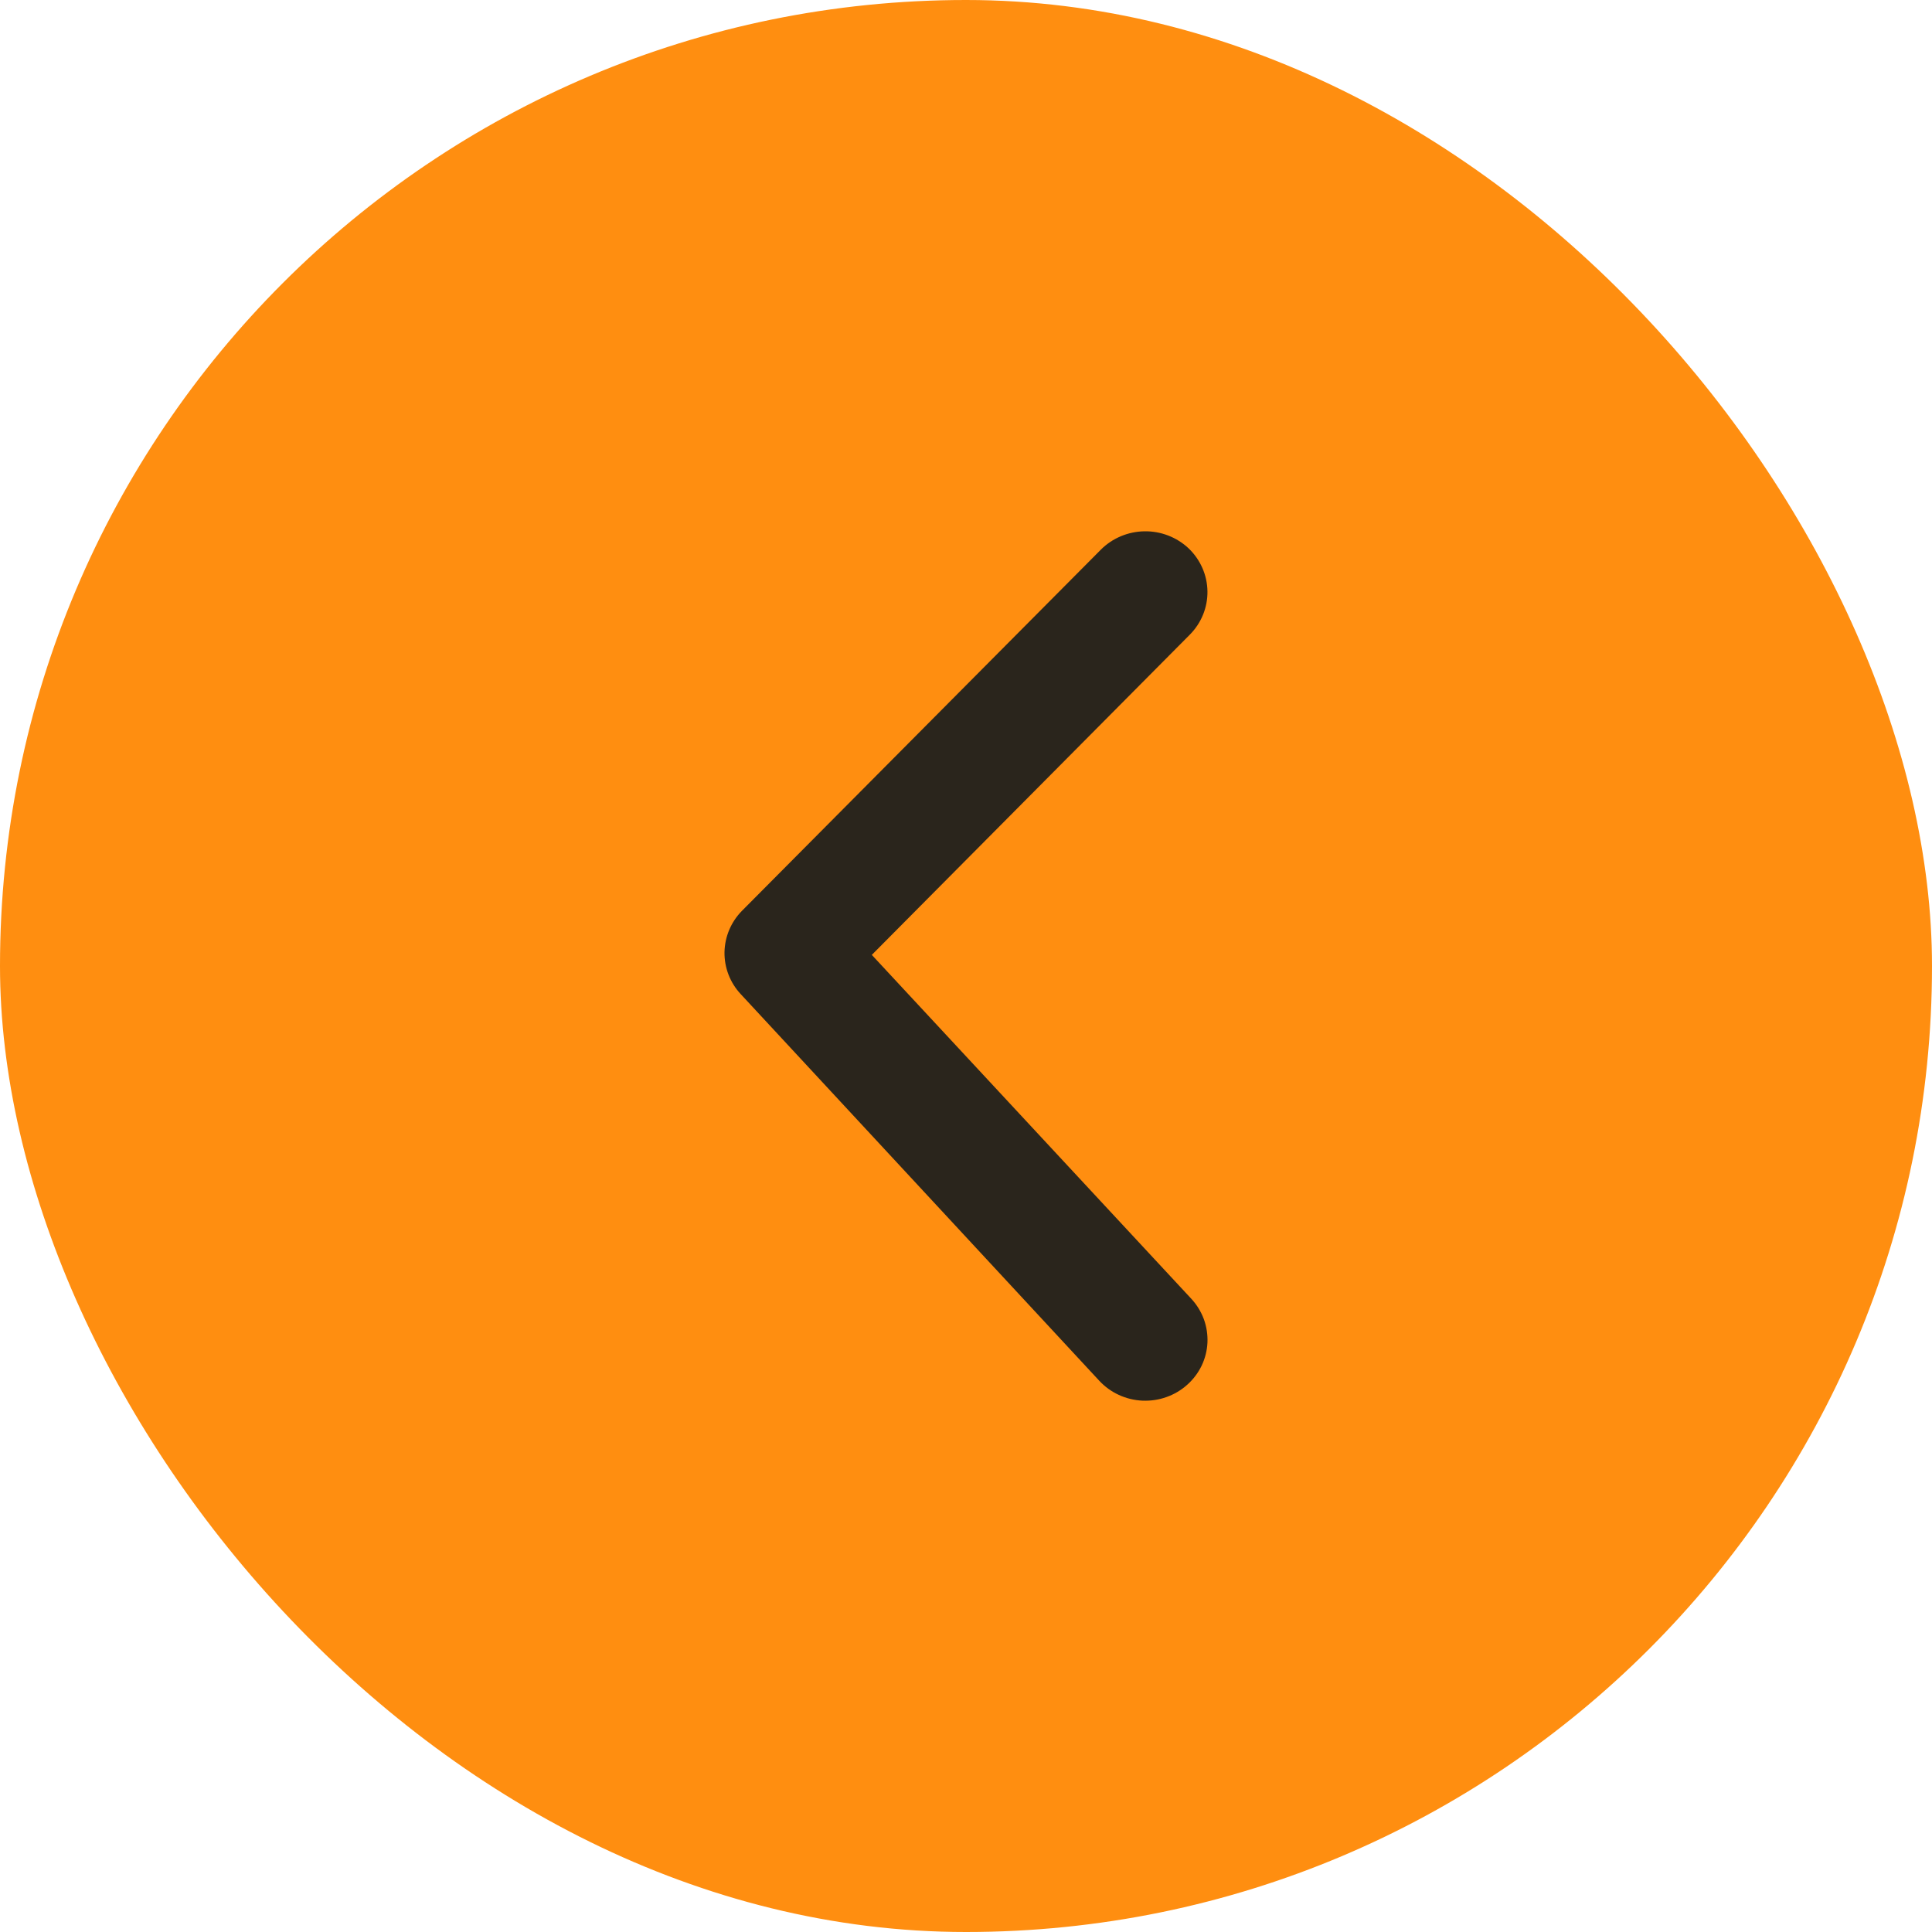
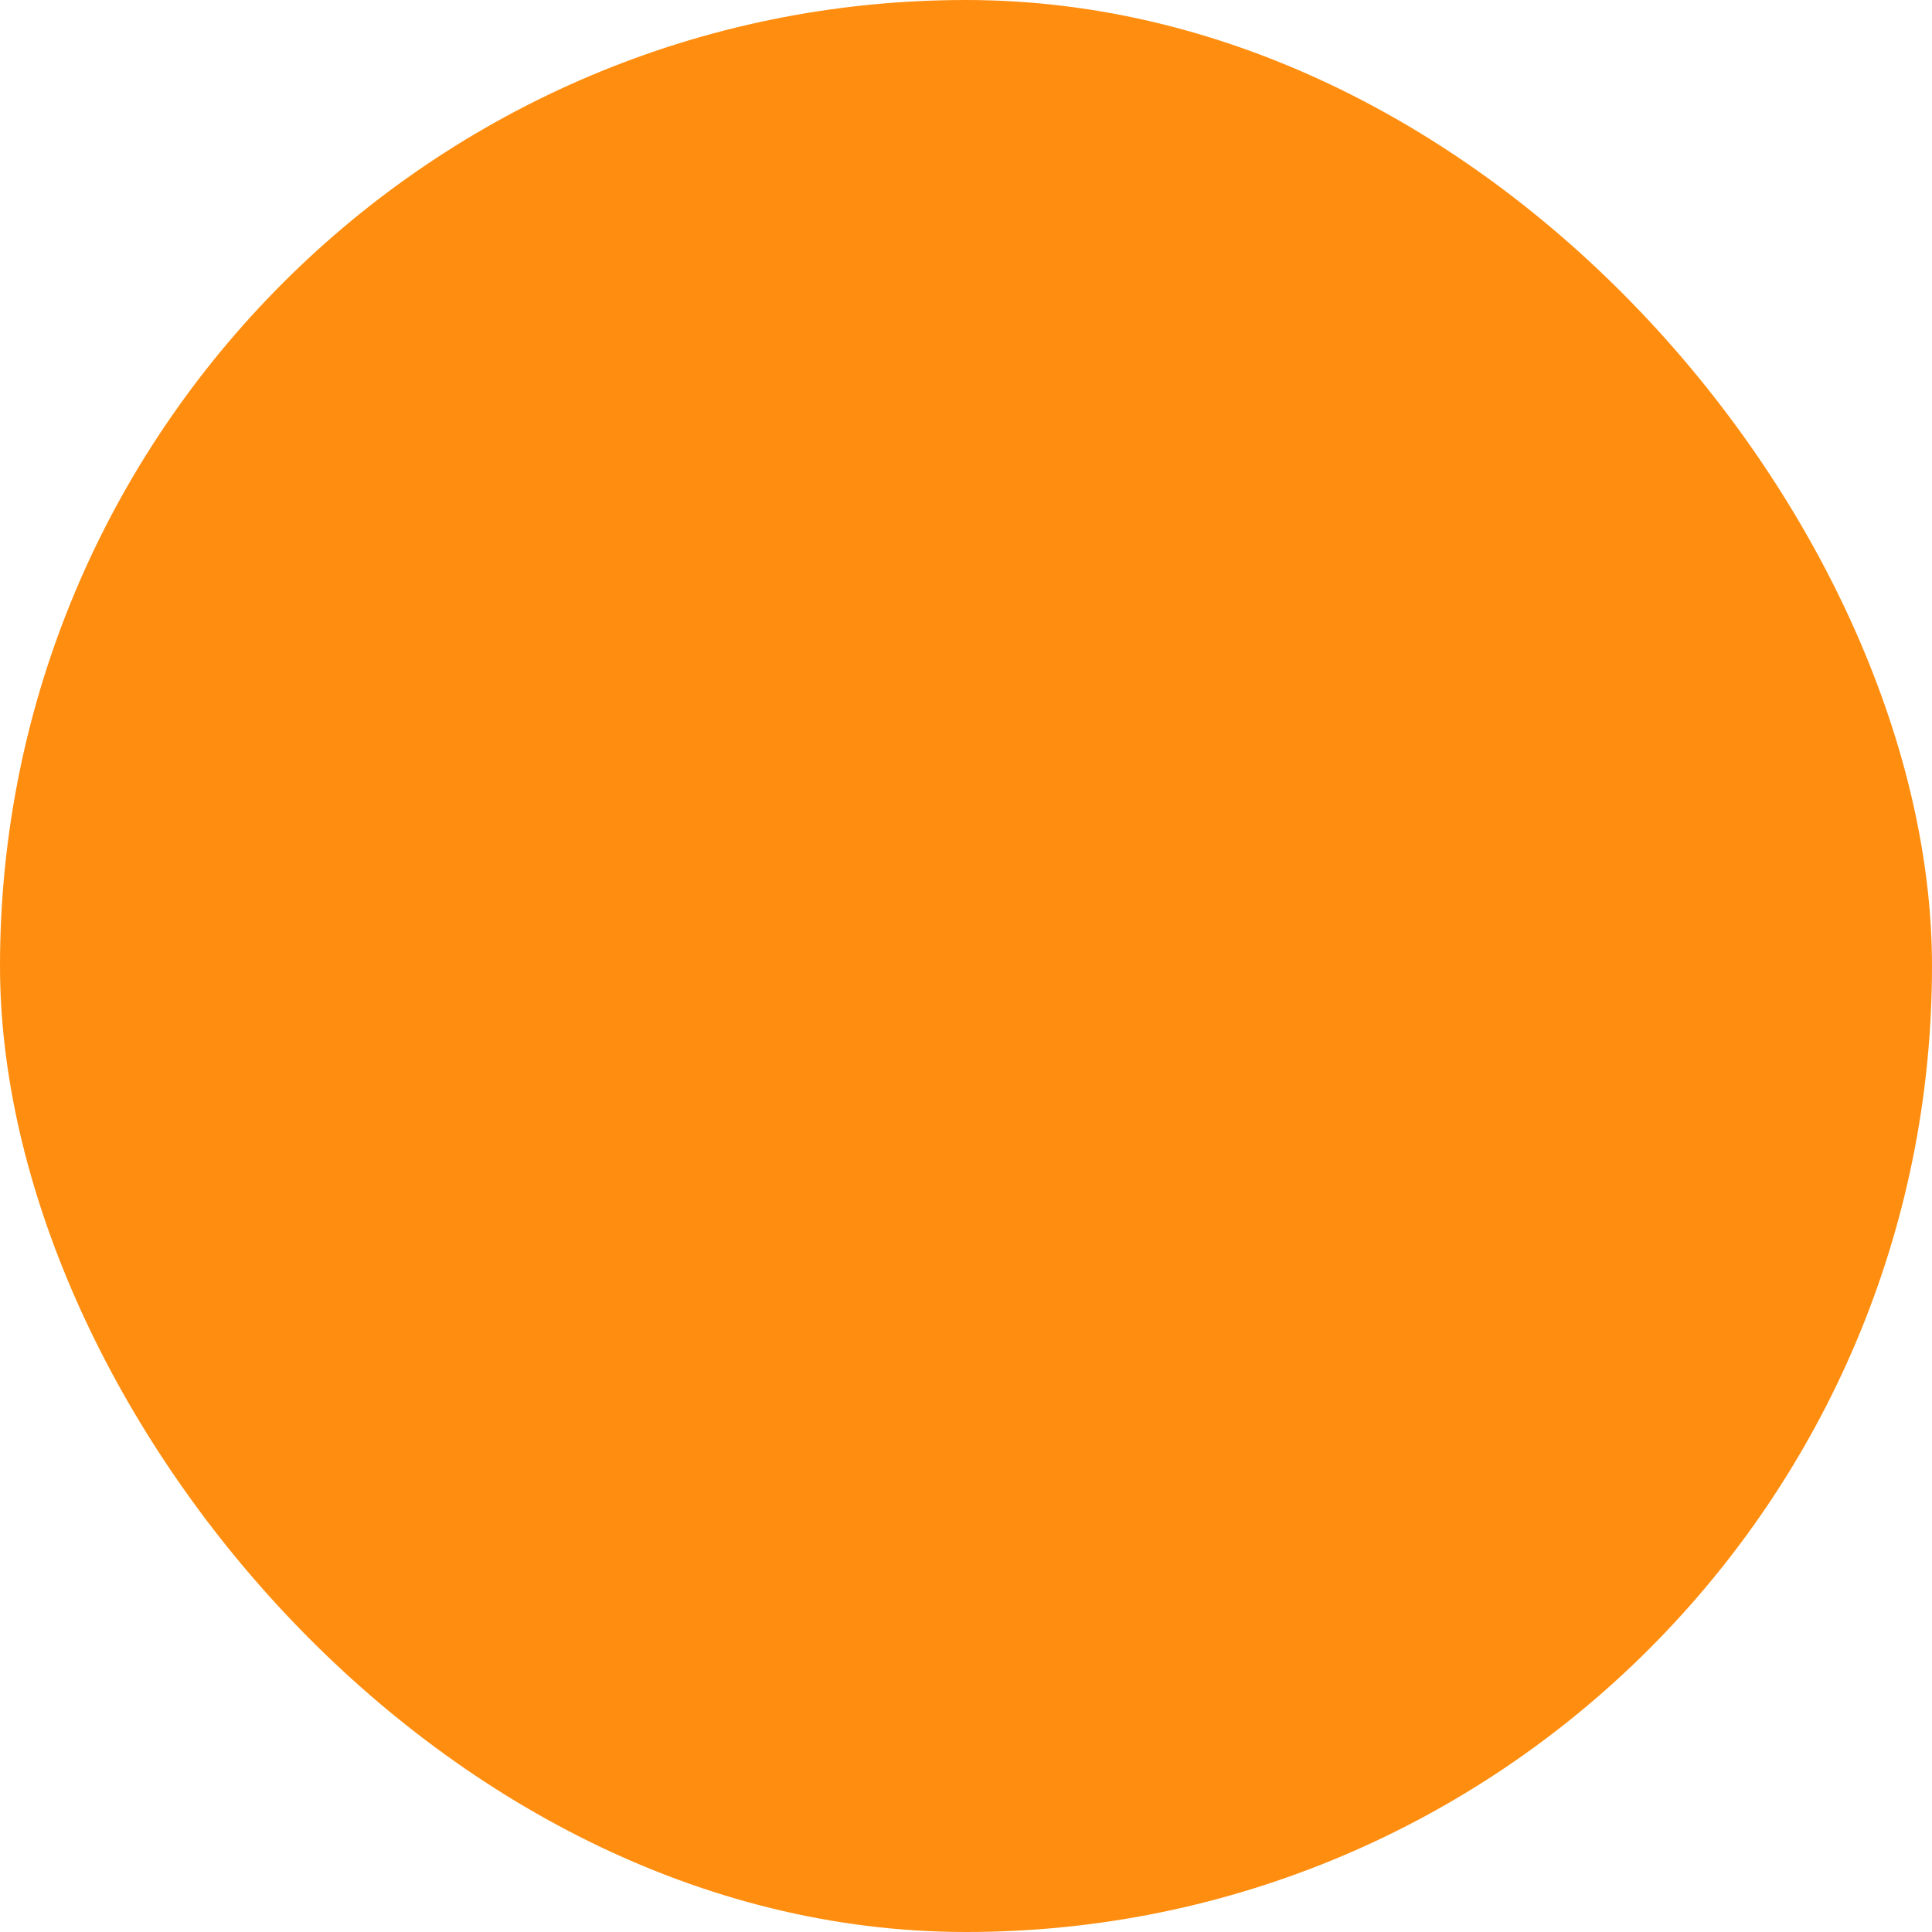
<svg xmlns="http://www.w3.org/2000/svg" width="40" height="40" viewBox="0 0 40 40" fill="none">
  <rect x="40" y="40" width="40" height="40" rx="20" transform="rotate(180 40 40)" fill="#FF8E10" />
-   <path d="M24.61 11.354C24.365 11.123 24.037 10.995 23.696 11C23.356 11.005 23.031 11.141 22.793 11.379L15.364 18.855C15.136 19.085 15.006 19.392 15 19.713C14.995 20.033 15.114 20.344 15.335 20.581L22.76 28.588C22.874 28.71 23.011 28.81 23.164 28.88C23.317 28.951 23.483 28.991 23.652 28.999C23.821 29.006 23.99 28.982 24.149 28.925C24.308 28.869 24.454 28.783 24.579 28.671C24.704 28.56 24.806 28.425 24.878 28.276C24.95 28.126 24.991 27.963 24.999 27.798C25.006 27.632 24.981 27.467 24.924 27.311C24.866 27.155 24.778 27.012 24.665 26.89L18.05 19.77L24.636 13.138C24.873 12.898 25.004 12.575 24.999 12.241C24.994 11.907 24.854 11.588 24.61 11.354Z" fill="#2A251C" />
</svg>